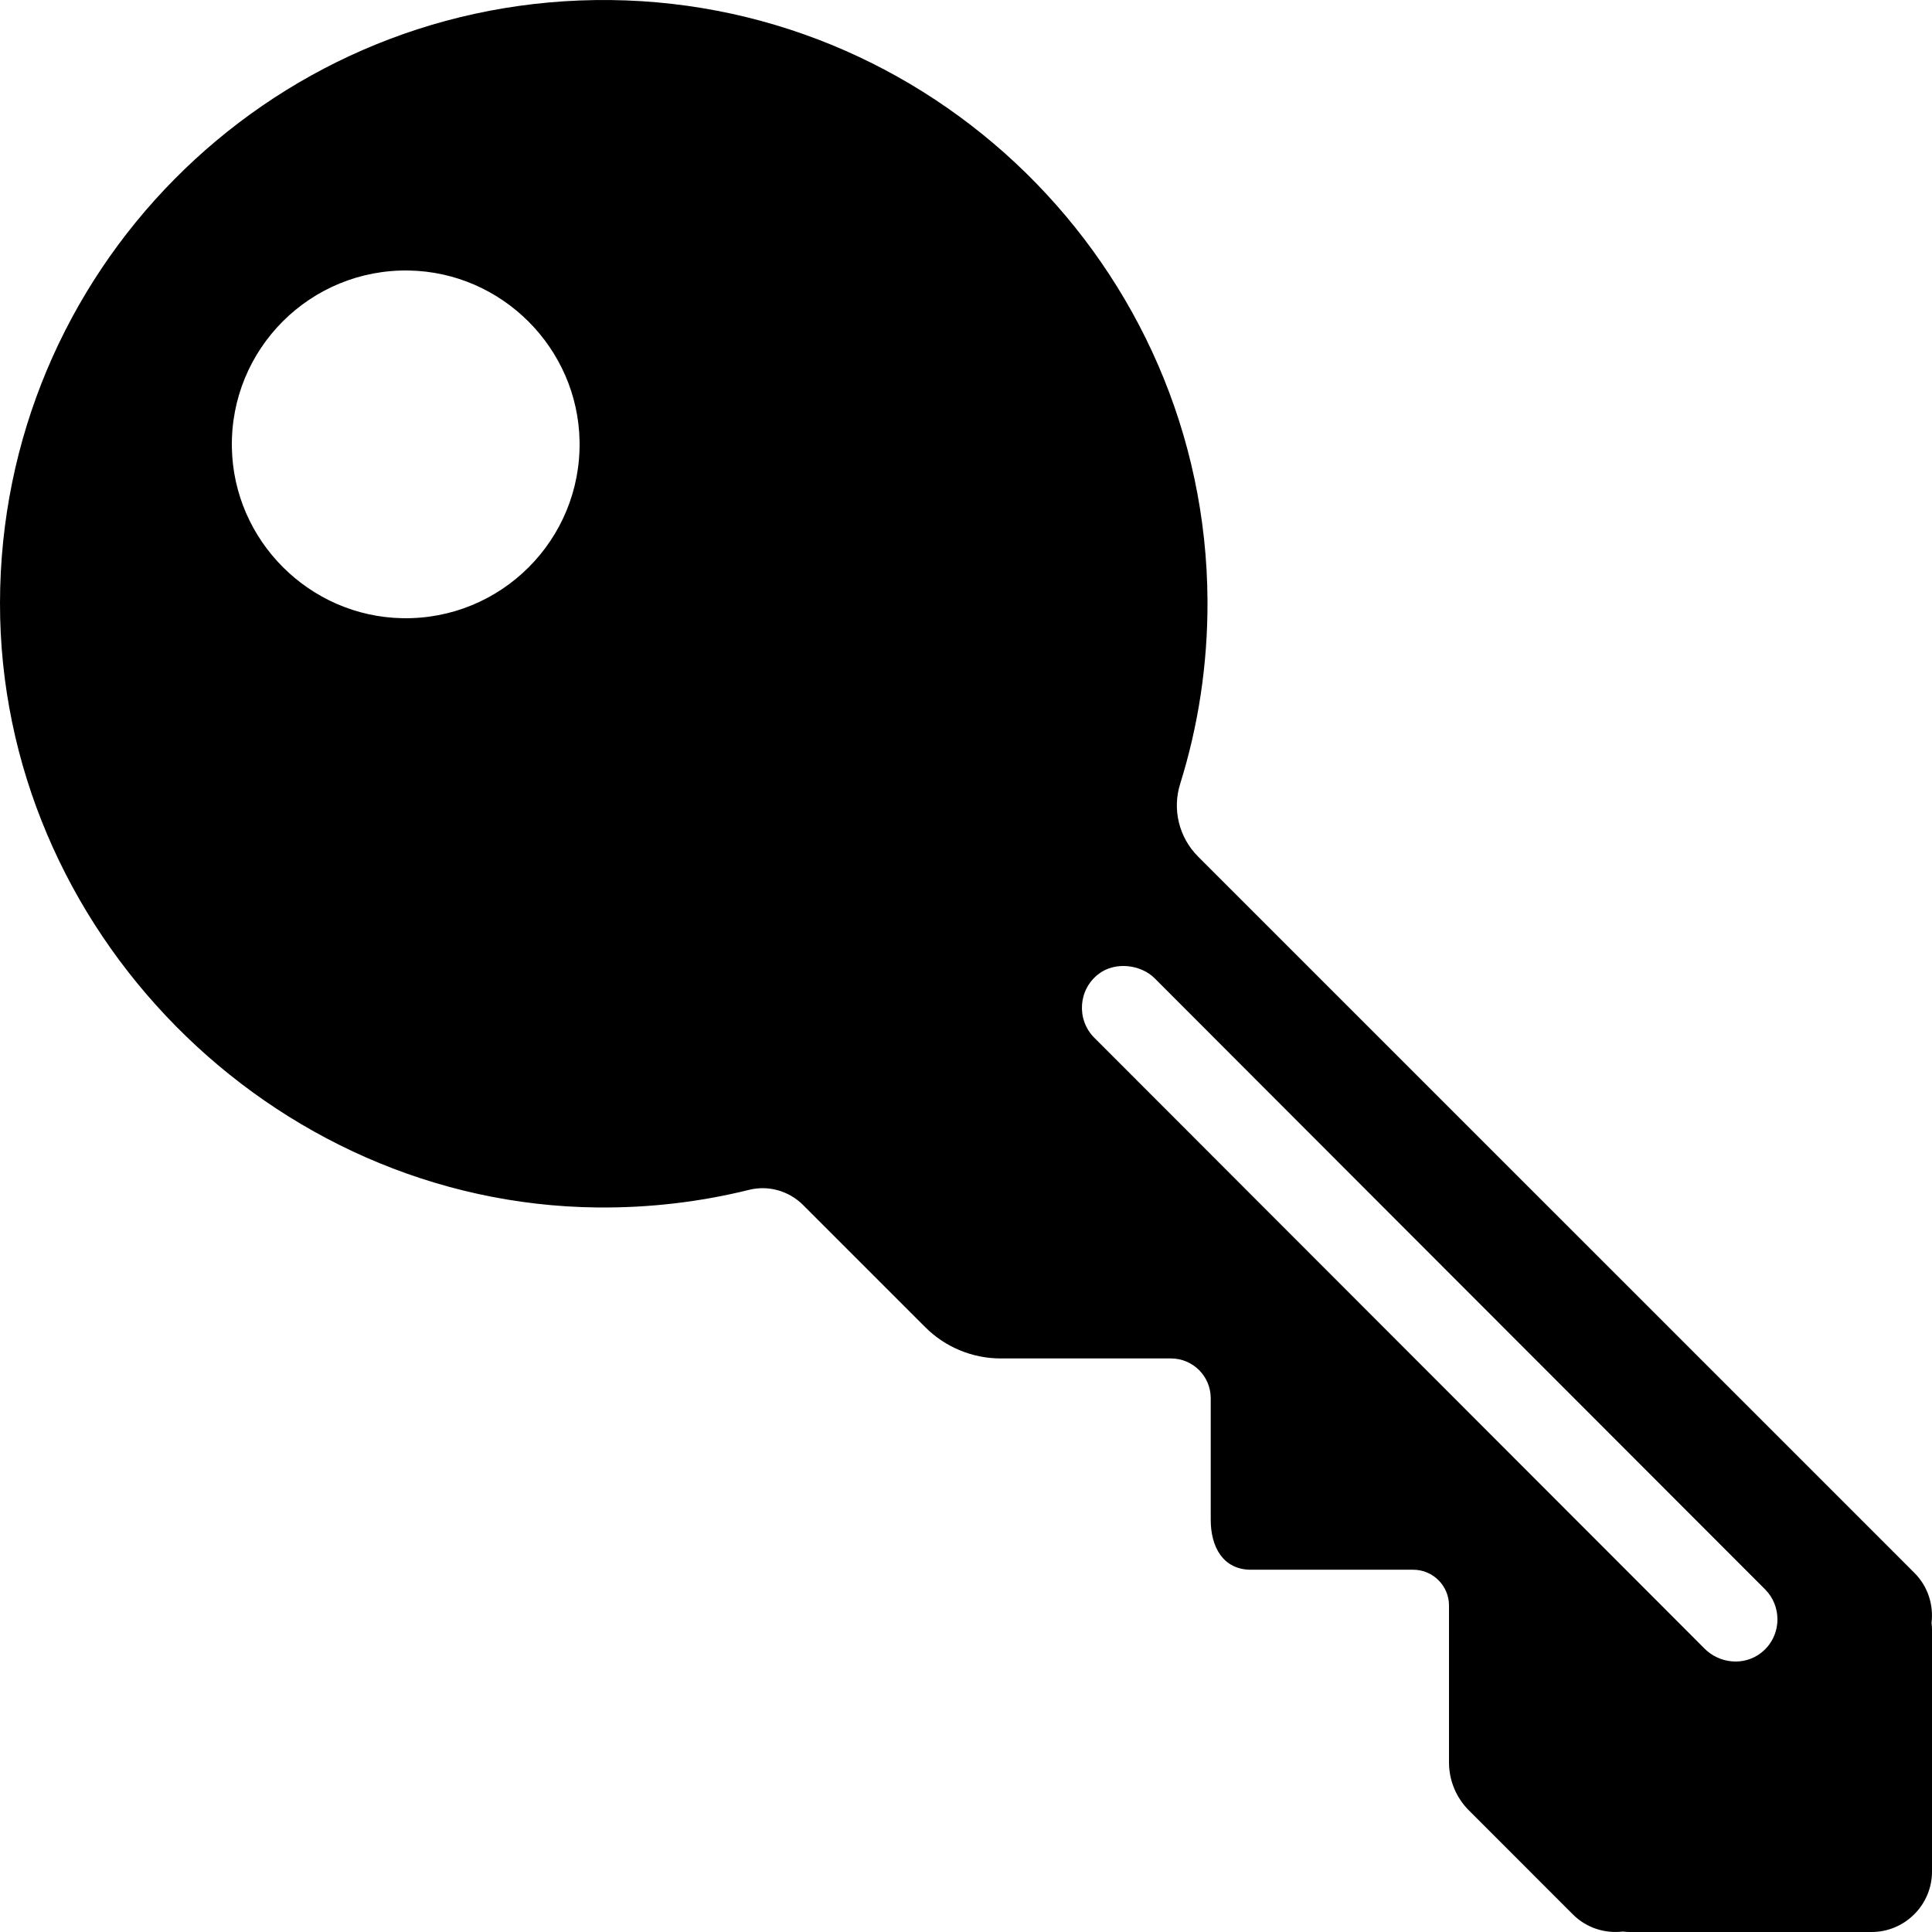
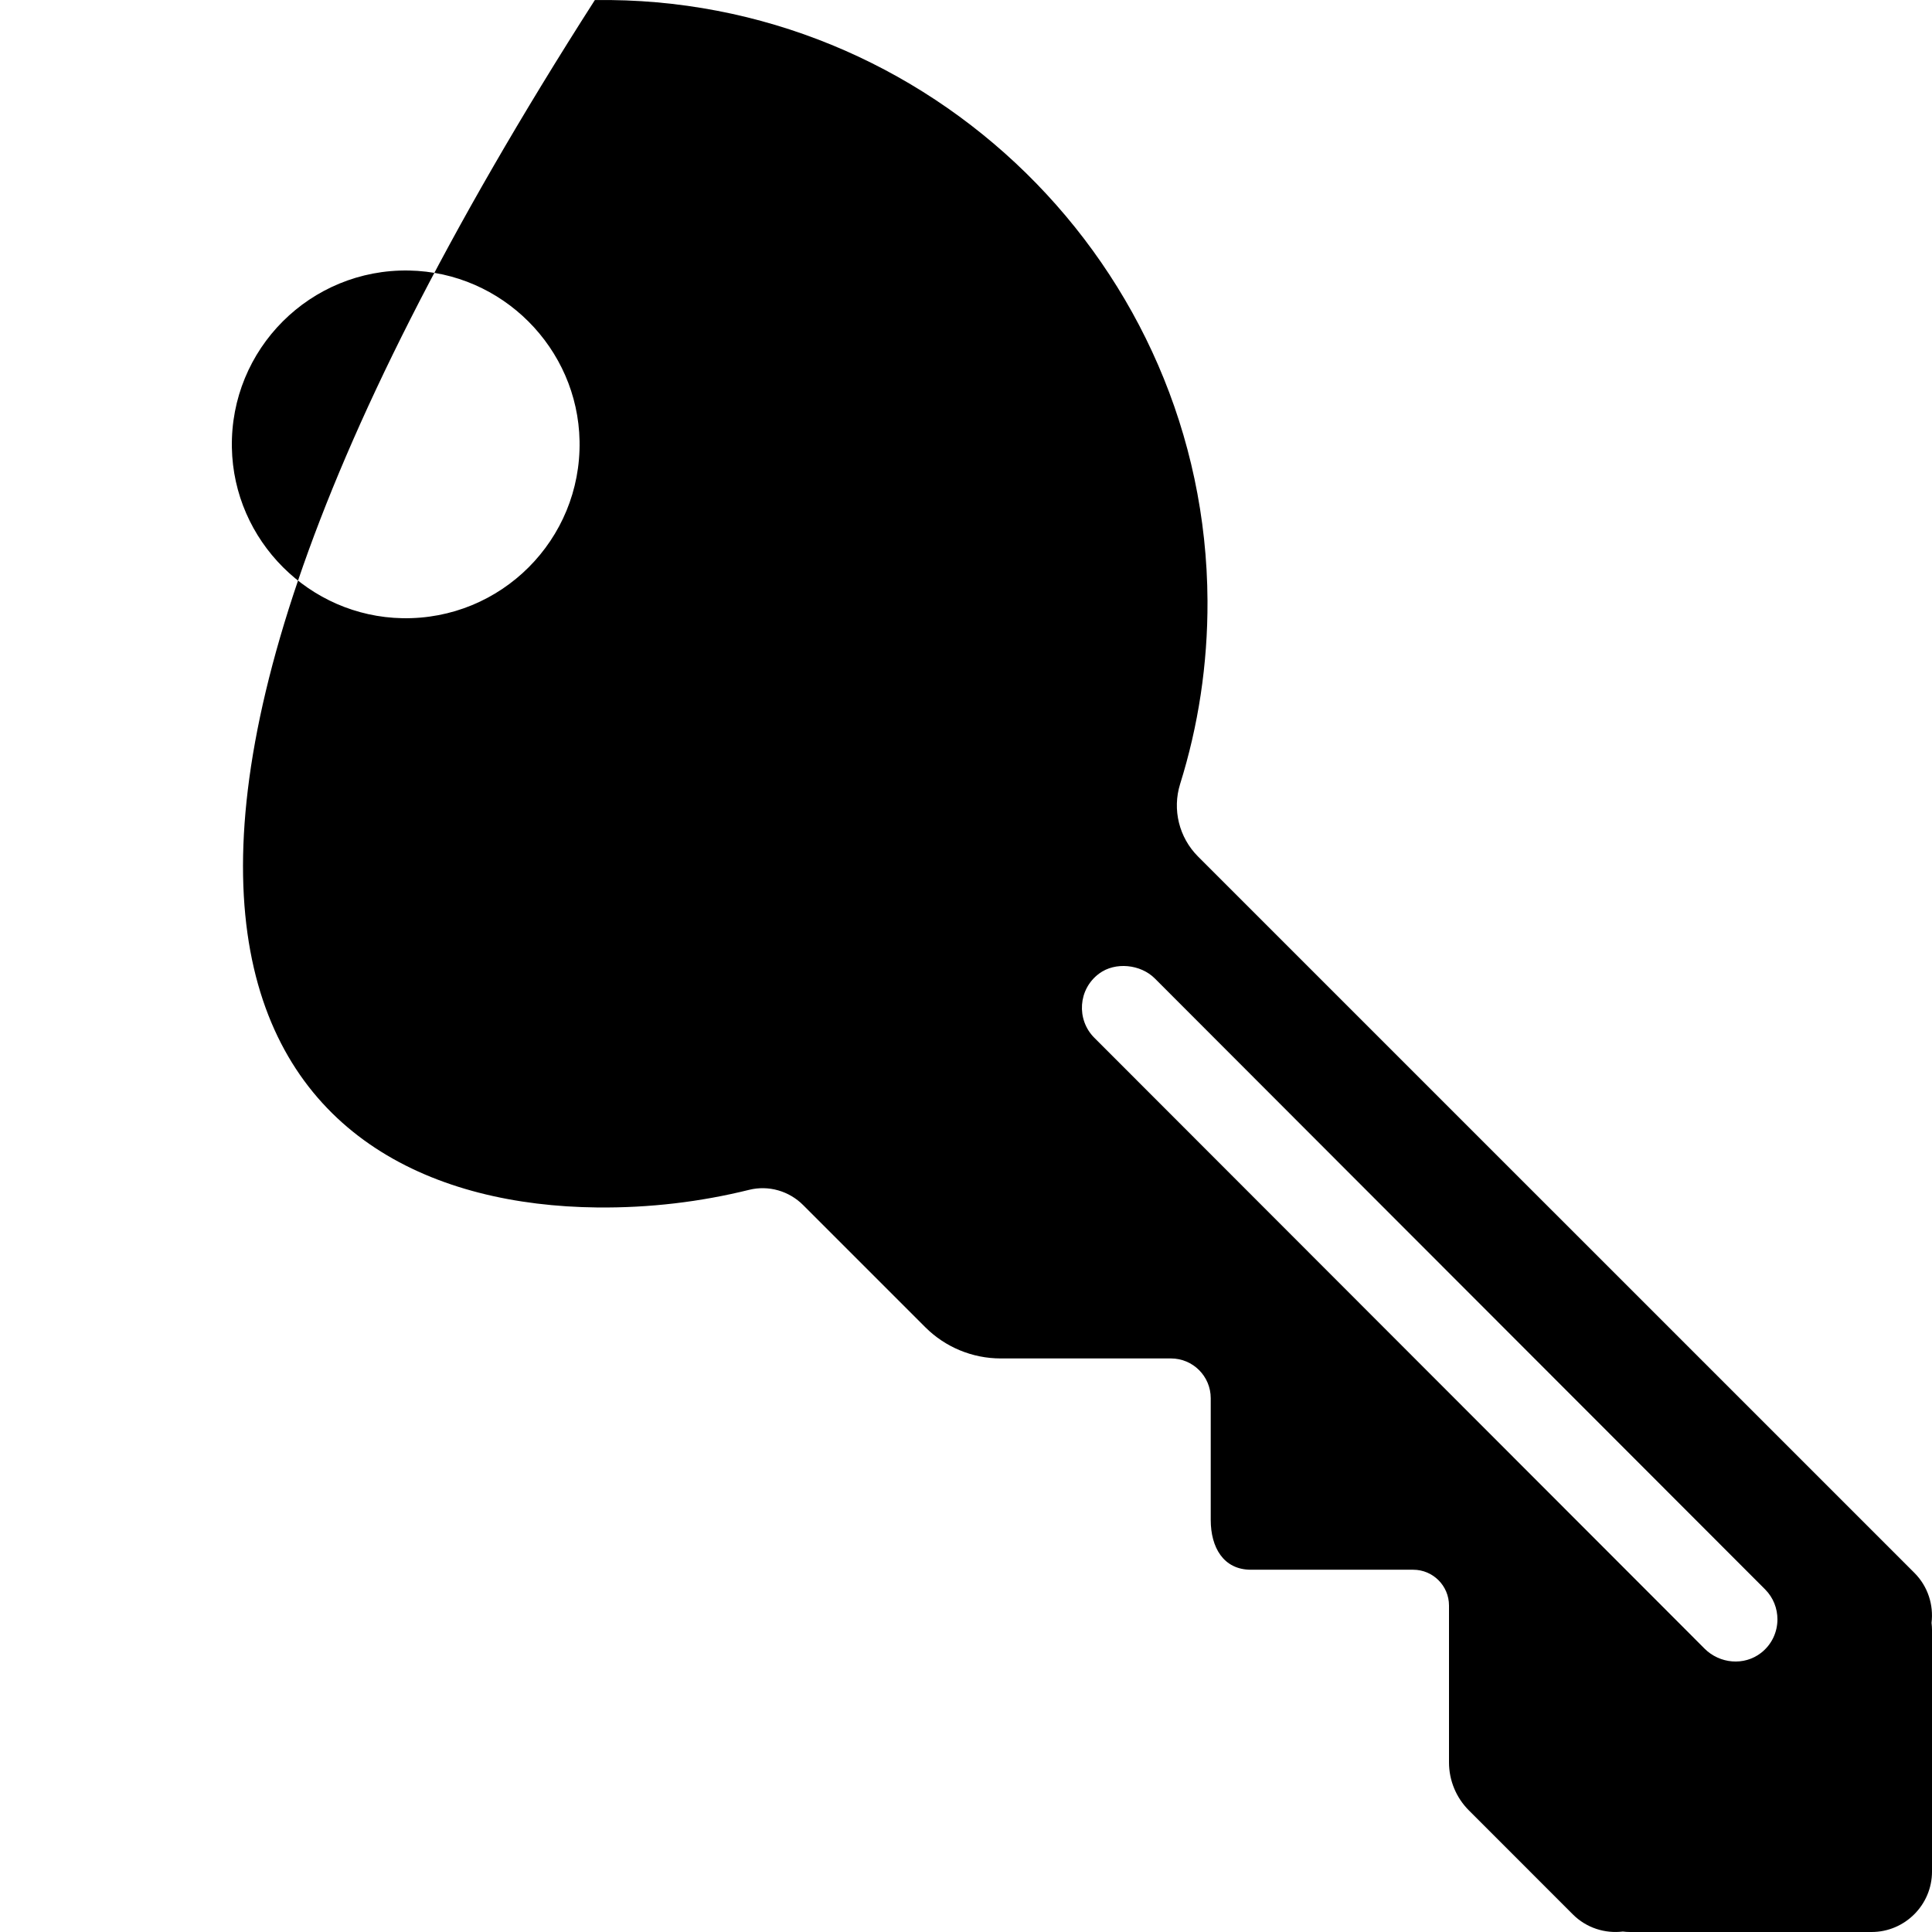
<svg xmlns="http://www.w3.org/2000/svg" width="55px" height="55px" viewBox="0 0 55 55" version="1.1">
  <title>solutie</title>
  <desc>Created with Sketch.</desc>
  <g id="Page-1" stroke="none" stroke-width="1" fill="none" fill-rule="evenodd">
    <g id="icons" transform="translate(-317, -2608)" fill="#000000" fill-rule="nonzero">
-       <path d="M371.987,2654.199 C372.048,2653.692 371.886,2653.163 371.499,2652.776 L351.105,2632.383 C350.565,2631.842 350.368,2631.047 350.596,2630.318 C351.11,2628.673 351.383,2626.922 351.375,2625.106 C351.331,2615.578 343.461,2607.864 333.934,2608.002 C324.567,2608.137 317.013,2615.766 317,2625.162 C316.987,2634.456 324.704,2642.273 333.997,2642.374 C335.492,2642.39 336.942,2642.215 338.327,2641.872 C338.88,2641.735 339.463,2641.904 339.865,2642.307 L343.341,2645.783 C343.91,2646.352 344.683,2646.672 345.488,2646.672 L350.334,2646.672 C350.96,2646.672 351.467,2647.179 351.467,2647.805 L351.467,2651.269 C351.467,2652.052 351.829,2652.687 352.612,2652.687 L357.231,2652.687 C357.794,2652.687 358.25,2653.144 358.25,2653.707 L358.25,2658.173 C358.25,2658.685 358.454,2659.176 358.816,2659.538 L361.776,2662.499 C362.163,2662.886 362.692,2663.048 363.199,2662.987 C363.268,2662.996 363.337,2663 363.406,2663 L370.281,2663 C371.227,2663 372,2662.227 372,2661.281 L372,2654.406 C372,2654.336 371.995,2654.267 371.987,2654.199 Z M323.601,2620.744 C323.549,2617.936 325.836,2615.649 328.644,2615.701 C331.291,2615.75 333.45,2617.91 333.499,2620.556 C333.551,2623.364 331.264,2625.651 328.456,2625.599 C325.81,2625.55 323.65,2623.391 323.601,2620.744 L323.601,2620.744 Z M353.765,2643.16 L348.151,2637.541 C347.64,2637.029 347.687,2636.162 348.291,2635.715 C348.749,2635.375 349.471,2635.45 349.875,2635.854 L355.469,2641.455 L367.249,2653.246 C367.483,2653.481 367.6,2653.79 367.6,2654.099 C367.6,2654.456 367.444,2654.814 367.131,2655.056 C366.648,2655.429 365.956,2655.364 365.524,2654.932 L364.693,2654.099 L353.765,2643.16 Z" id="solutie" />
+       <path d="M371.987,2654.199 C372.048,2653.692 371.886,2653.163 371.499,2652.776 L351.105,2632.383 C350.565,2631.842 350.368,2631.047 350.596,2630.318 C351.11,2628.673 351.383,2626.922 351.375,2625.106 C351.331,2615.578 343.461,2607.864 333.934,2608.002 C316.987,2634.456 324.704,2642.273 333.997,2642.374 C335.492,2642.39 336.942,2642.215 338.327,2641.872 C338.88,2641.735 339.463,2641.904 339.865,2642.307 L343.341,2645.783 C343.91,2646.352 344.683,2646.672 345.488,2646.672 L350.334,2646.672 C350.96,2646.672 351.467,2647.179 351.467,2647.805 L351.467,2651.269 C351.467,2652.052 351.829,2652.687 352.612,2652.687 L357.231,2652.687 C357.794,2652.687 358.25,2653.144 358.25,2653.707 L358.25,2658.173 C358.25,2658.685 358.454,2659.176 358.816,2659.538 L361.776,2662.499 C362.163,2662.886 362.692,2663.048 363.199,2662.987 C363.268,2662.996 363.337,2663 363.406,2663 L370.281,2663 C371.227,2663 372,2662.227 372,2661.281 L372,2654.406 C372,2654.336 371.995,2654.267 371.987,2654.199 Z M323.601,2620.744 C323.549,2617.936 325.836,2615.649 328.644,2615.701 C331.291,2615.75 333.45,2617.91 333.499,2620.556 C333.551,2623.364 331.264,2625.651 328.456,2625.599 C325.81,2625.55 323.65,2623.391 323.601,2620.744 L323.601,2620.744 Z M353.765,2643.16 L348.151,2637.541 C347.64,2637.029 347.687,2636.162 348.291,2635.715 C348.749,2635.375 349.471,2635.45 349.875,2635.854 L355.469,2641.455 L367.249,2653.246 C367.483,2653.481 367.6,2653.79 367.6,2654.099 C367.6,2654.456 367.444,2654.814 367.131,2655.056 C366.648,2655.429 365.956,2655.364 365.524,2654.932 L364.693,2654.099 L353.765,2643.16 Z" id="solutie" />
    </g>
  </g>
</svg>